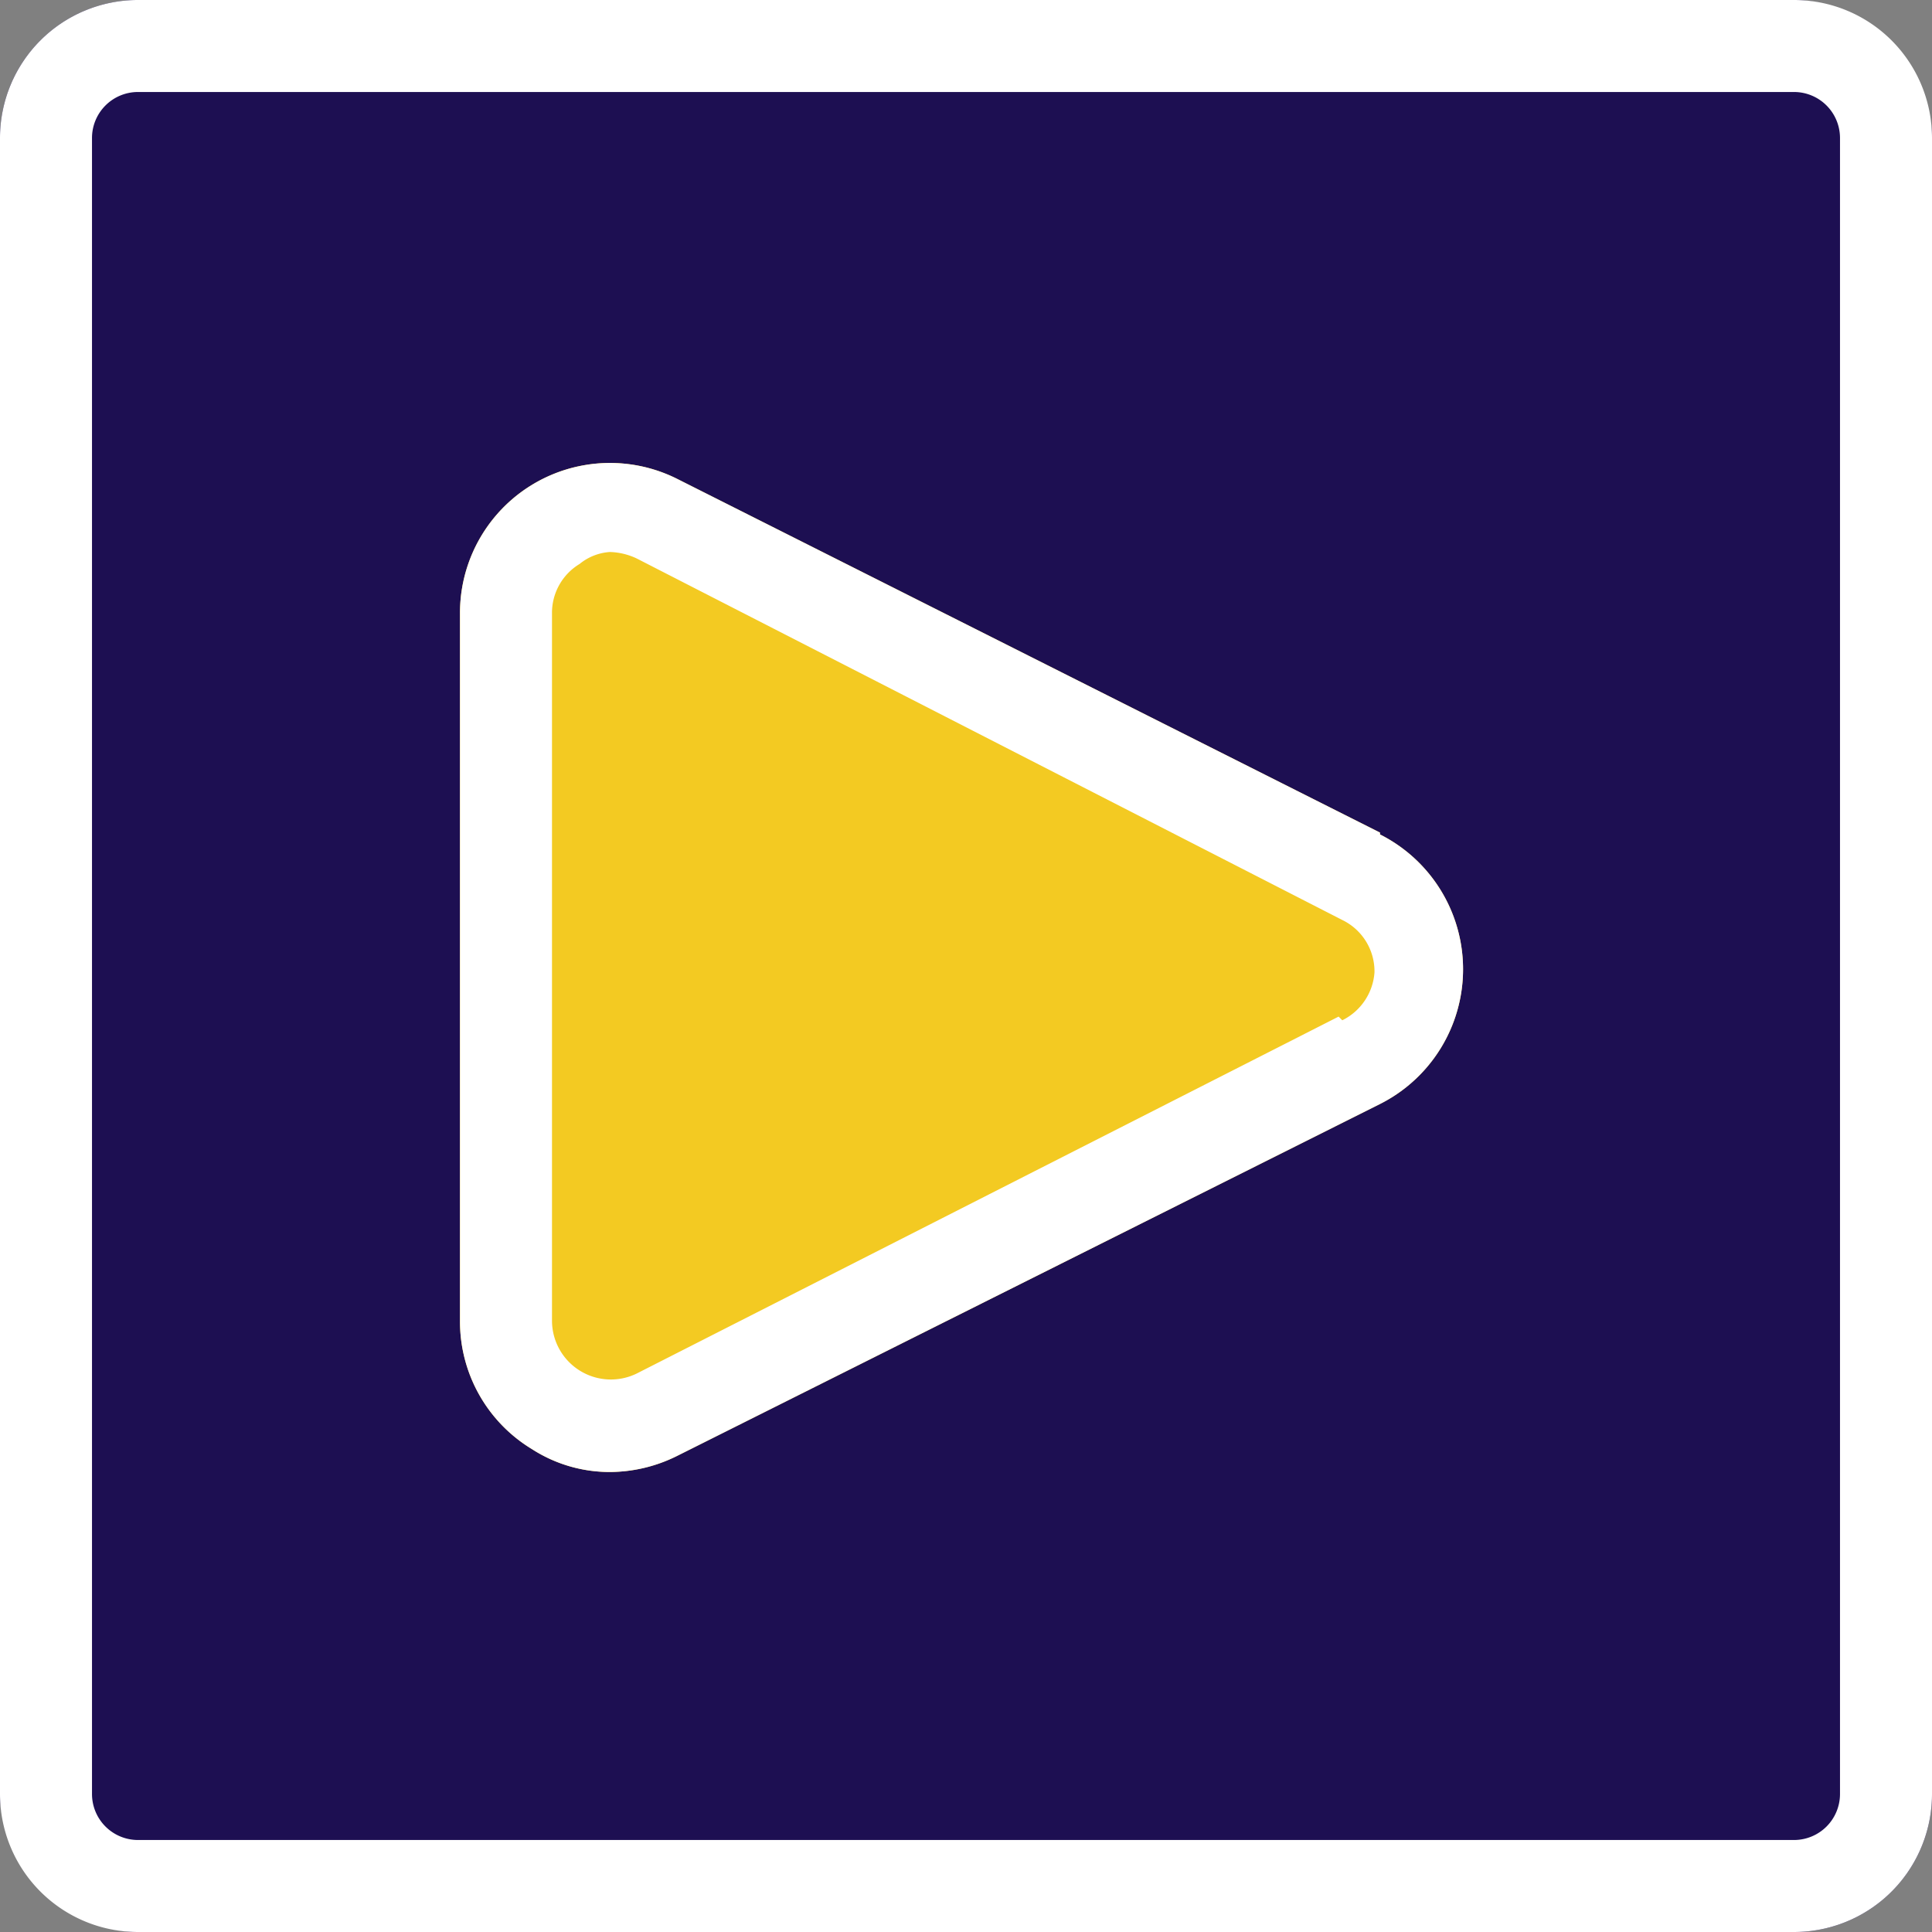
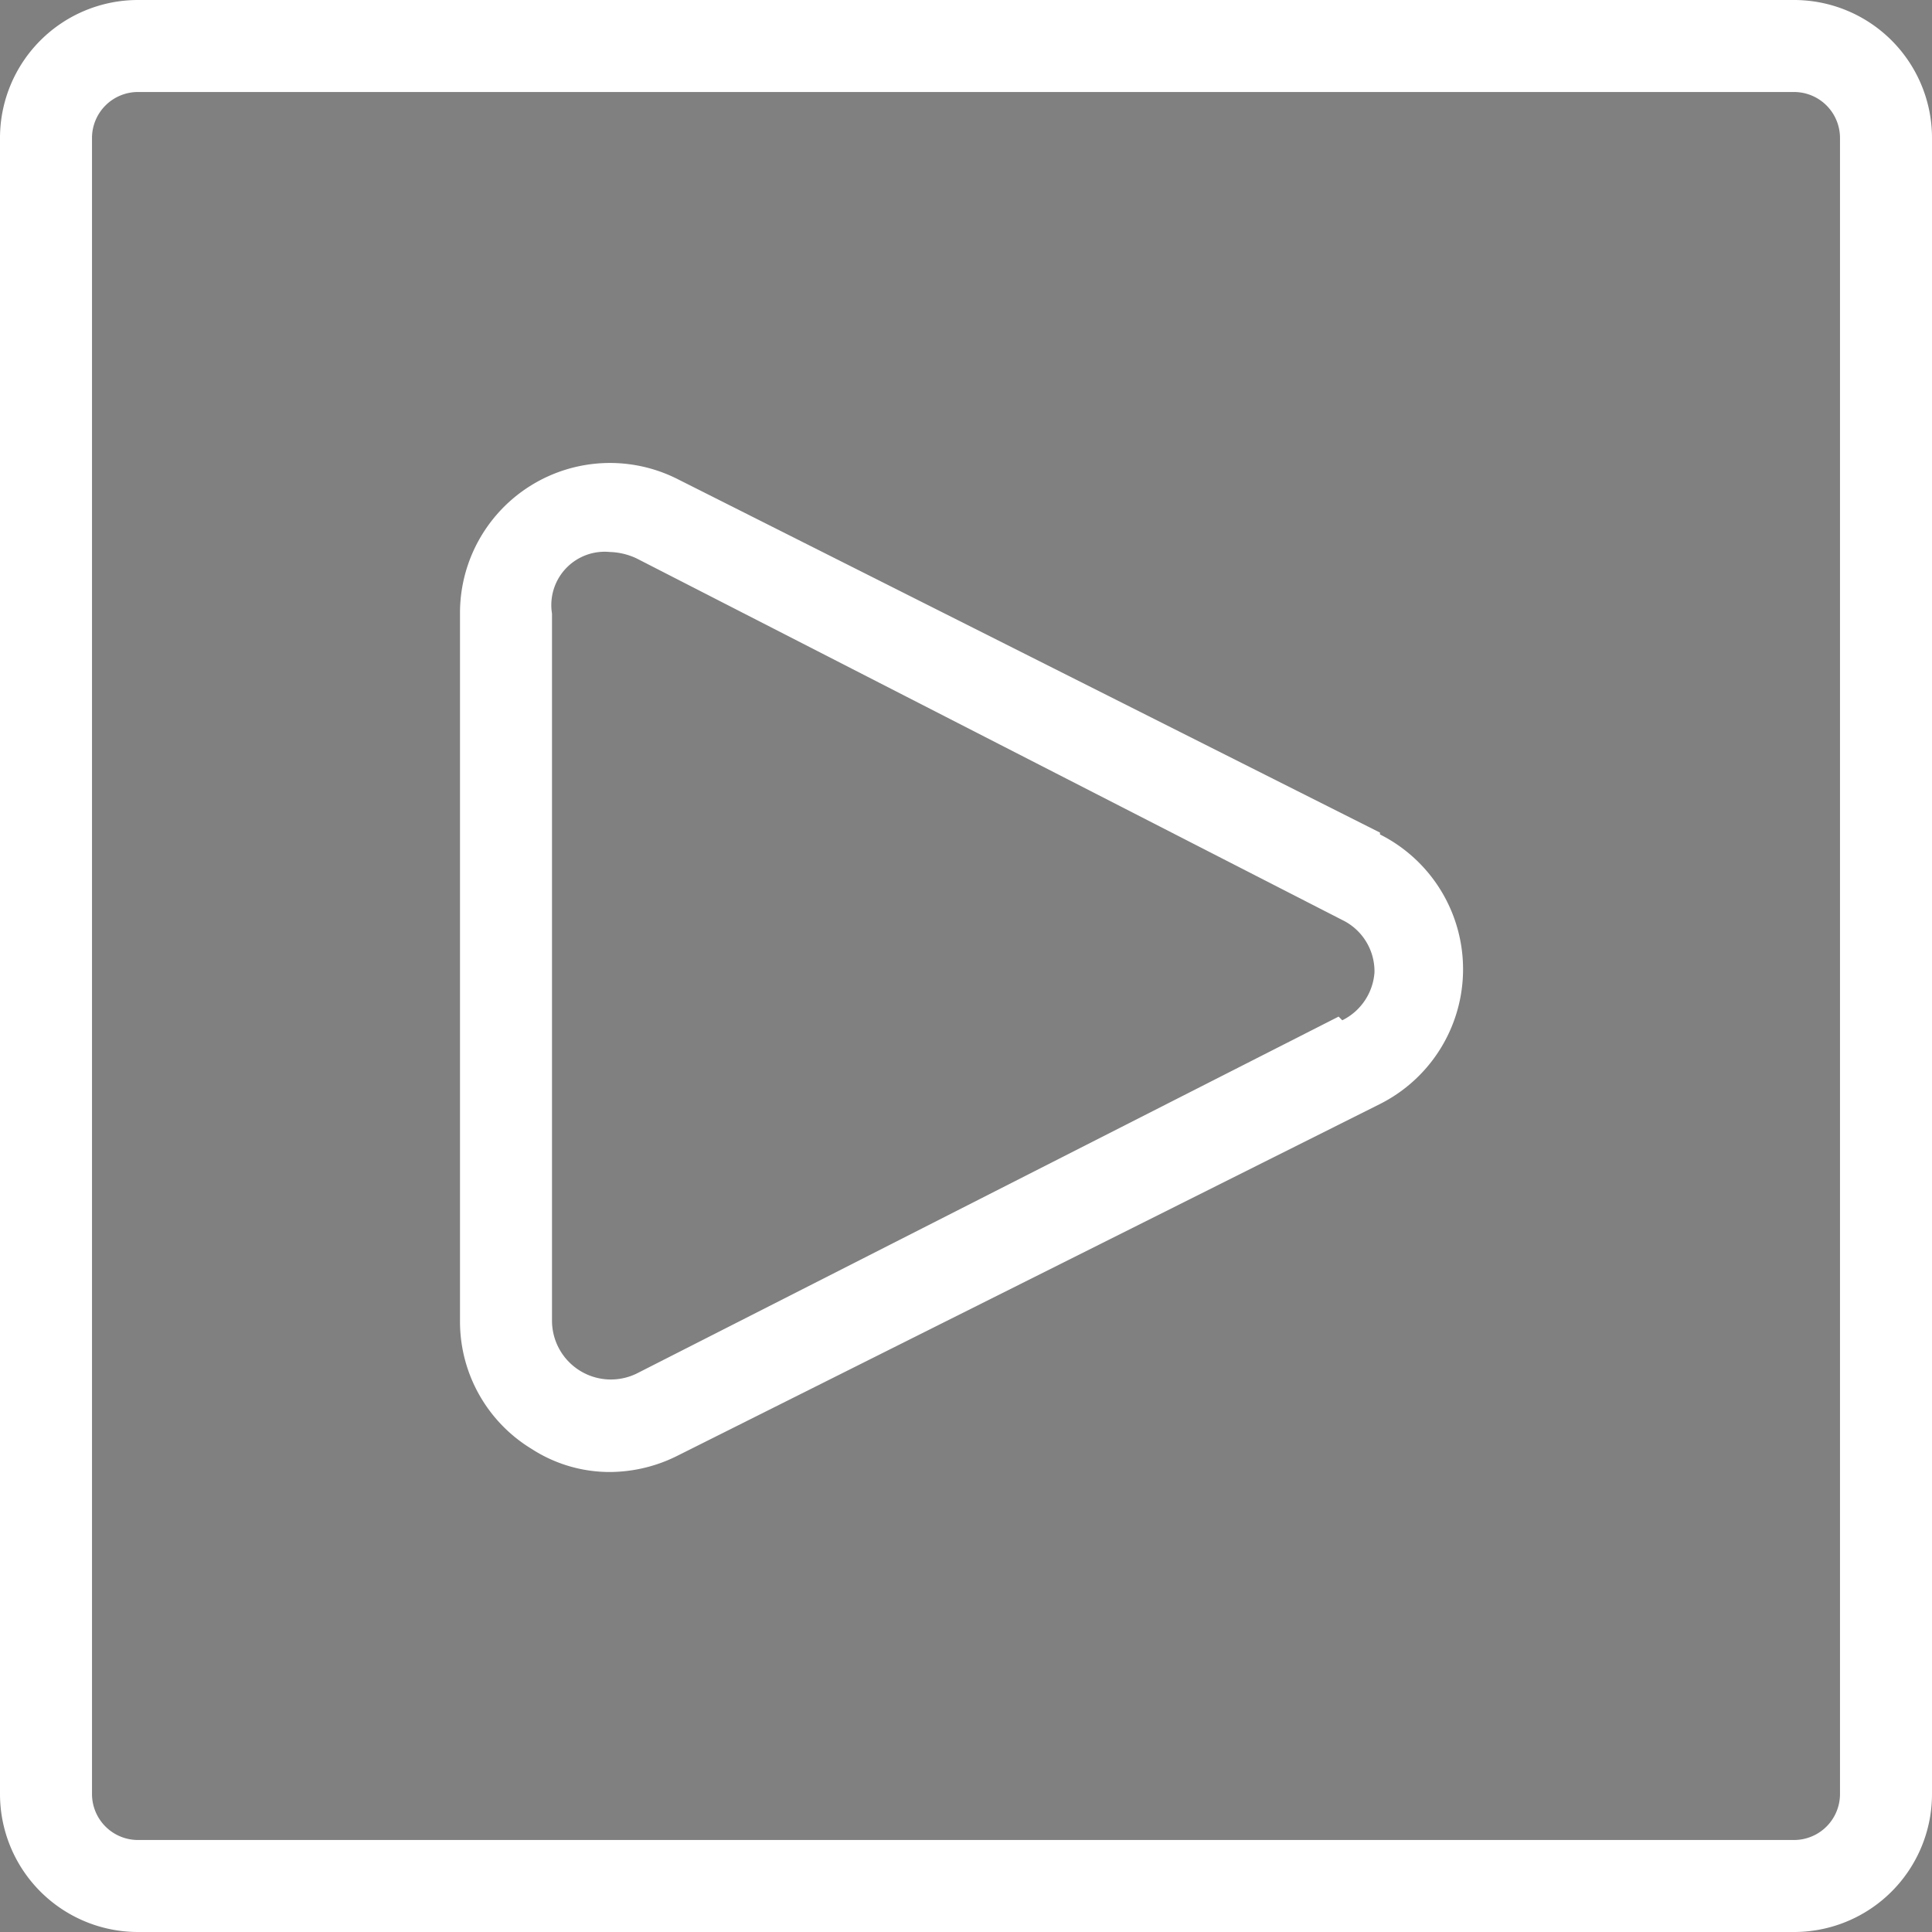
<svg xmlns="http://www.w3.org/2000/svg" fill="#ffffff" height="21" preserveAspectRatio="xMidYMid meet" version="1" viewBox="2.0 2.0 21.0 21.0" width="21" zoomAndPan="magnify">
  <rect x="2.0" y="2.0" width="21.0" height="21.0" fill="#808080" stroke="none" />
  <g data-name="Layer 13">
    <g id="change1_1">
-       <rect fill="#1d0f52" height="21" rx="1.5" width="21" x="2" y="2" />
-     </g>
+       </g>
    <g id="change2_1">
-       <path d="M17,11.05,9.37,7.21A1.63,1.63,0,0,0,7,8.67v7.69a1.62,1.62,0,0,0,.78,1.39,1.56,1.56,0,0,0,.85.25,1.65,1.65,0,0,0,.74-.18L17,14h0a1.64,1.64,0,0,0,0-2.93Z" fill="#f3ca22" />
-     </g>
+       </g>
    <g id="change3_1">
-       <path d="M21.5,2H3.5A1.5,1.5,0,0,0,2,3.5v18A1.5,1.5,0,0,0,3.5,23h18A1.5,1.5,0,0,0,23,21.5V3.5A1.5,1.5,0,0,0,21.5,2ZM22,21.5a.5.5,0,0,1-.5.5H3.5a.5.5,0,0,1-.5-.5V3.5A.5.5,0,0,1,3.5,3h18a.5.5,0,0,1,.5.5ZM17,11.05,9.37,7.21A1.63,1.63,0,0,0,7,8.67v7.69a1.62,1.62,0,0,0,.78,1.39,1.56,1.56,0,0,0,.85.25,1.65,1.65,0,0,0,.74-.18L17,14h0a1.64,1.64,0,0,0,0-2.93Zm-.45,2L8.92,16.93A.64.64,0,0,1,8,16.36V8.67a.62.62,0,0,1,.3-.54A.58.58,0,0,1,8.63,8a.73.73,0,0,1,.29.07L16.59,12a.62.62,0,0,1,.35.57A.63.63,0,0,1,16.59,13.09Z" fill="inherit" />
+       <path d="M21.5,2H3.5A1.5,1.5,0,0,0,2,3.5v18A1.5,1.5,0,0,0,3.5,23h18A1.5,1.5,0,0,0,23,21.5V3.5A1.5,1.5,0,0,0,21.5,2ZM22,21.5a.5.5,0,0,1-.5.5H3.5a.5.5,0,0,1-.5-.5V3.5A.5.5,0,0,1,3.5,3h18a.5.5,0,0,1,.5.5ZM17,11.05,9.37,7.21A1.63,1.63,0,0,0,7,8.67v7.69a1.62,1.62,0,0,0,.78,1.39,1.56,1.56,0,0,0,.85.25,1.65,1.65,0,0,0,.74-.18L17,14h0a1.64,1.64,0,0,0,0-2.93Zm-.45,2L8.92,16.93A.64.64,0,0,1,8,16.36V8.67A.58.58,0,0,1,8.63,8a.73.73,0,0,1,.29.07L16.59,12a.62.62,0,0,1,.35.57A.63.63,0,0,1,16.59,13.09Z" fill="inherit" />
    </g>
  </g>
</svg>